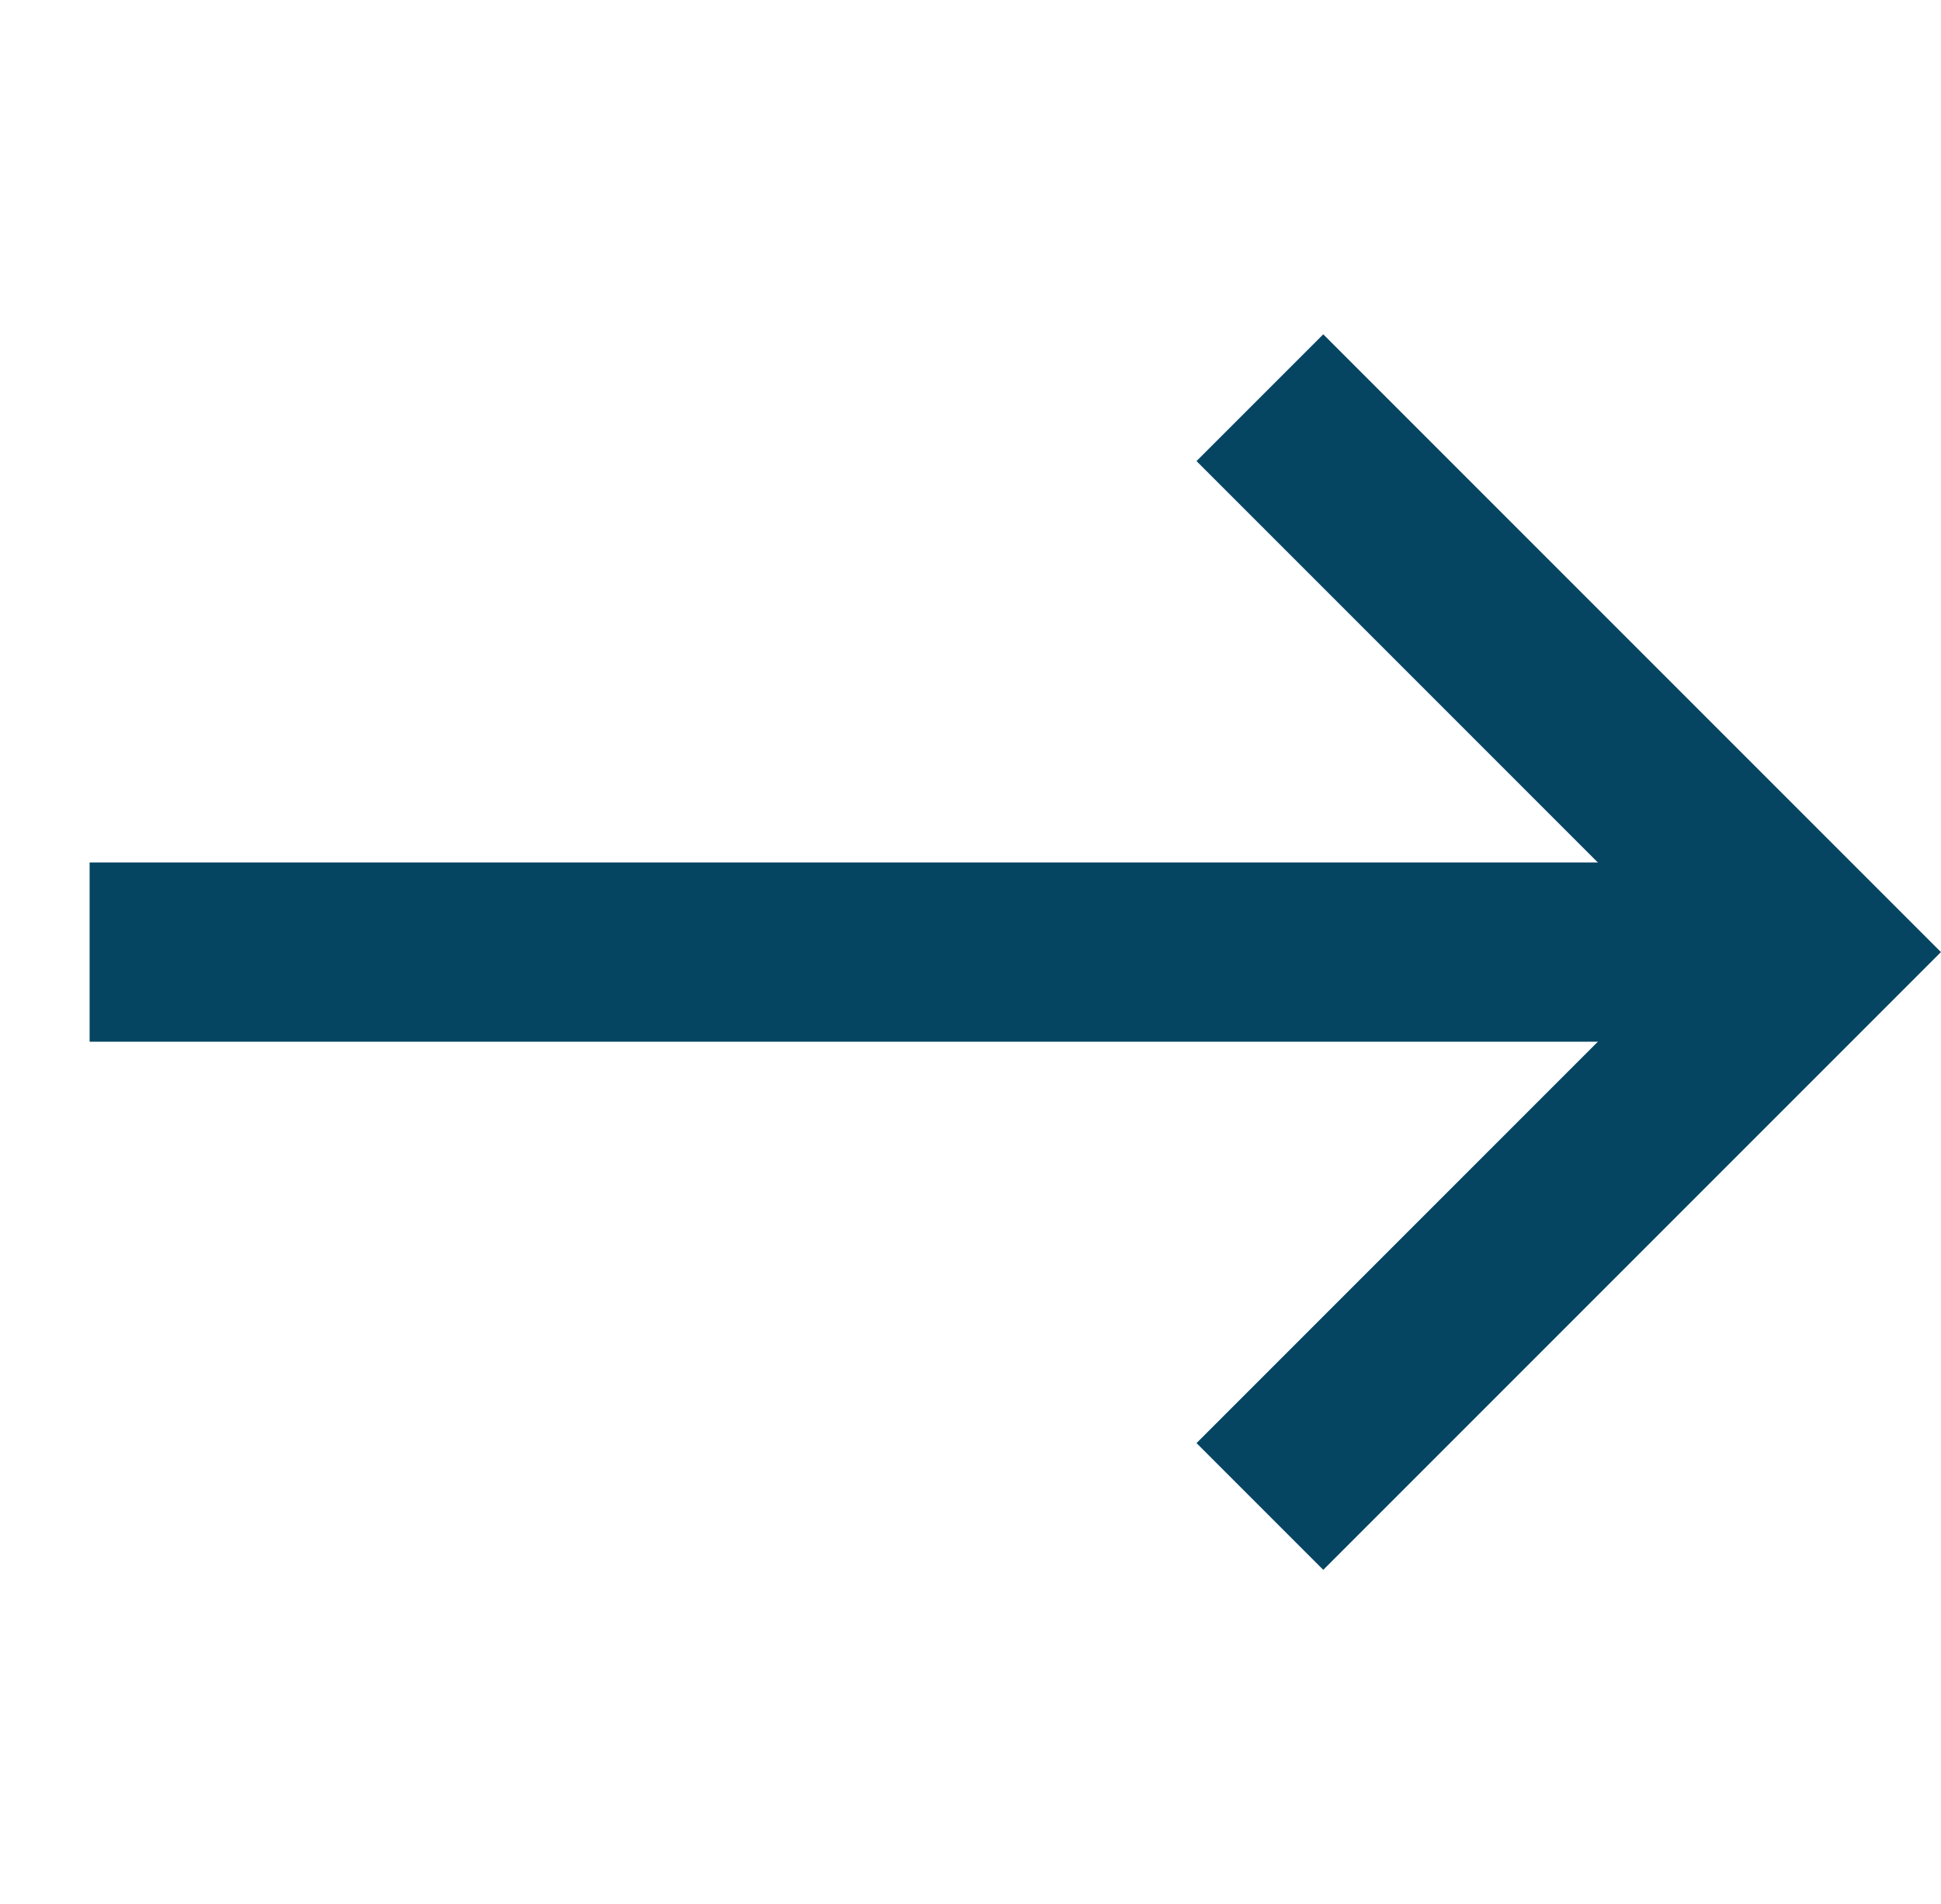
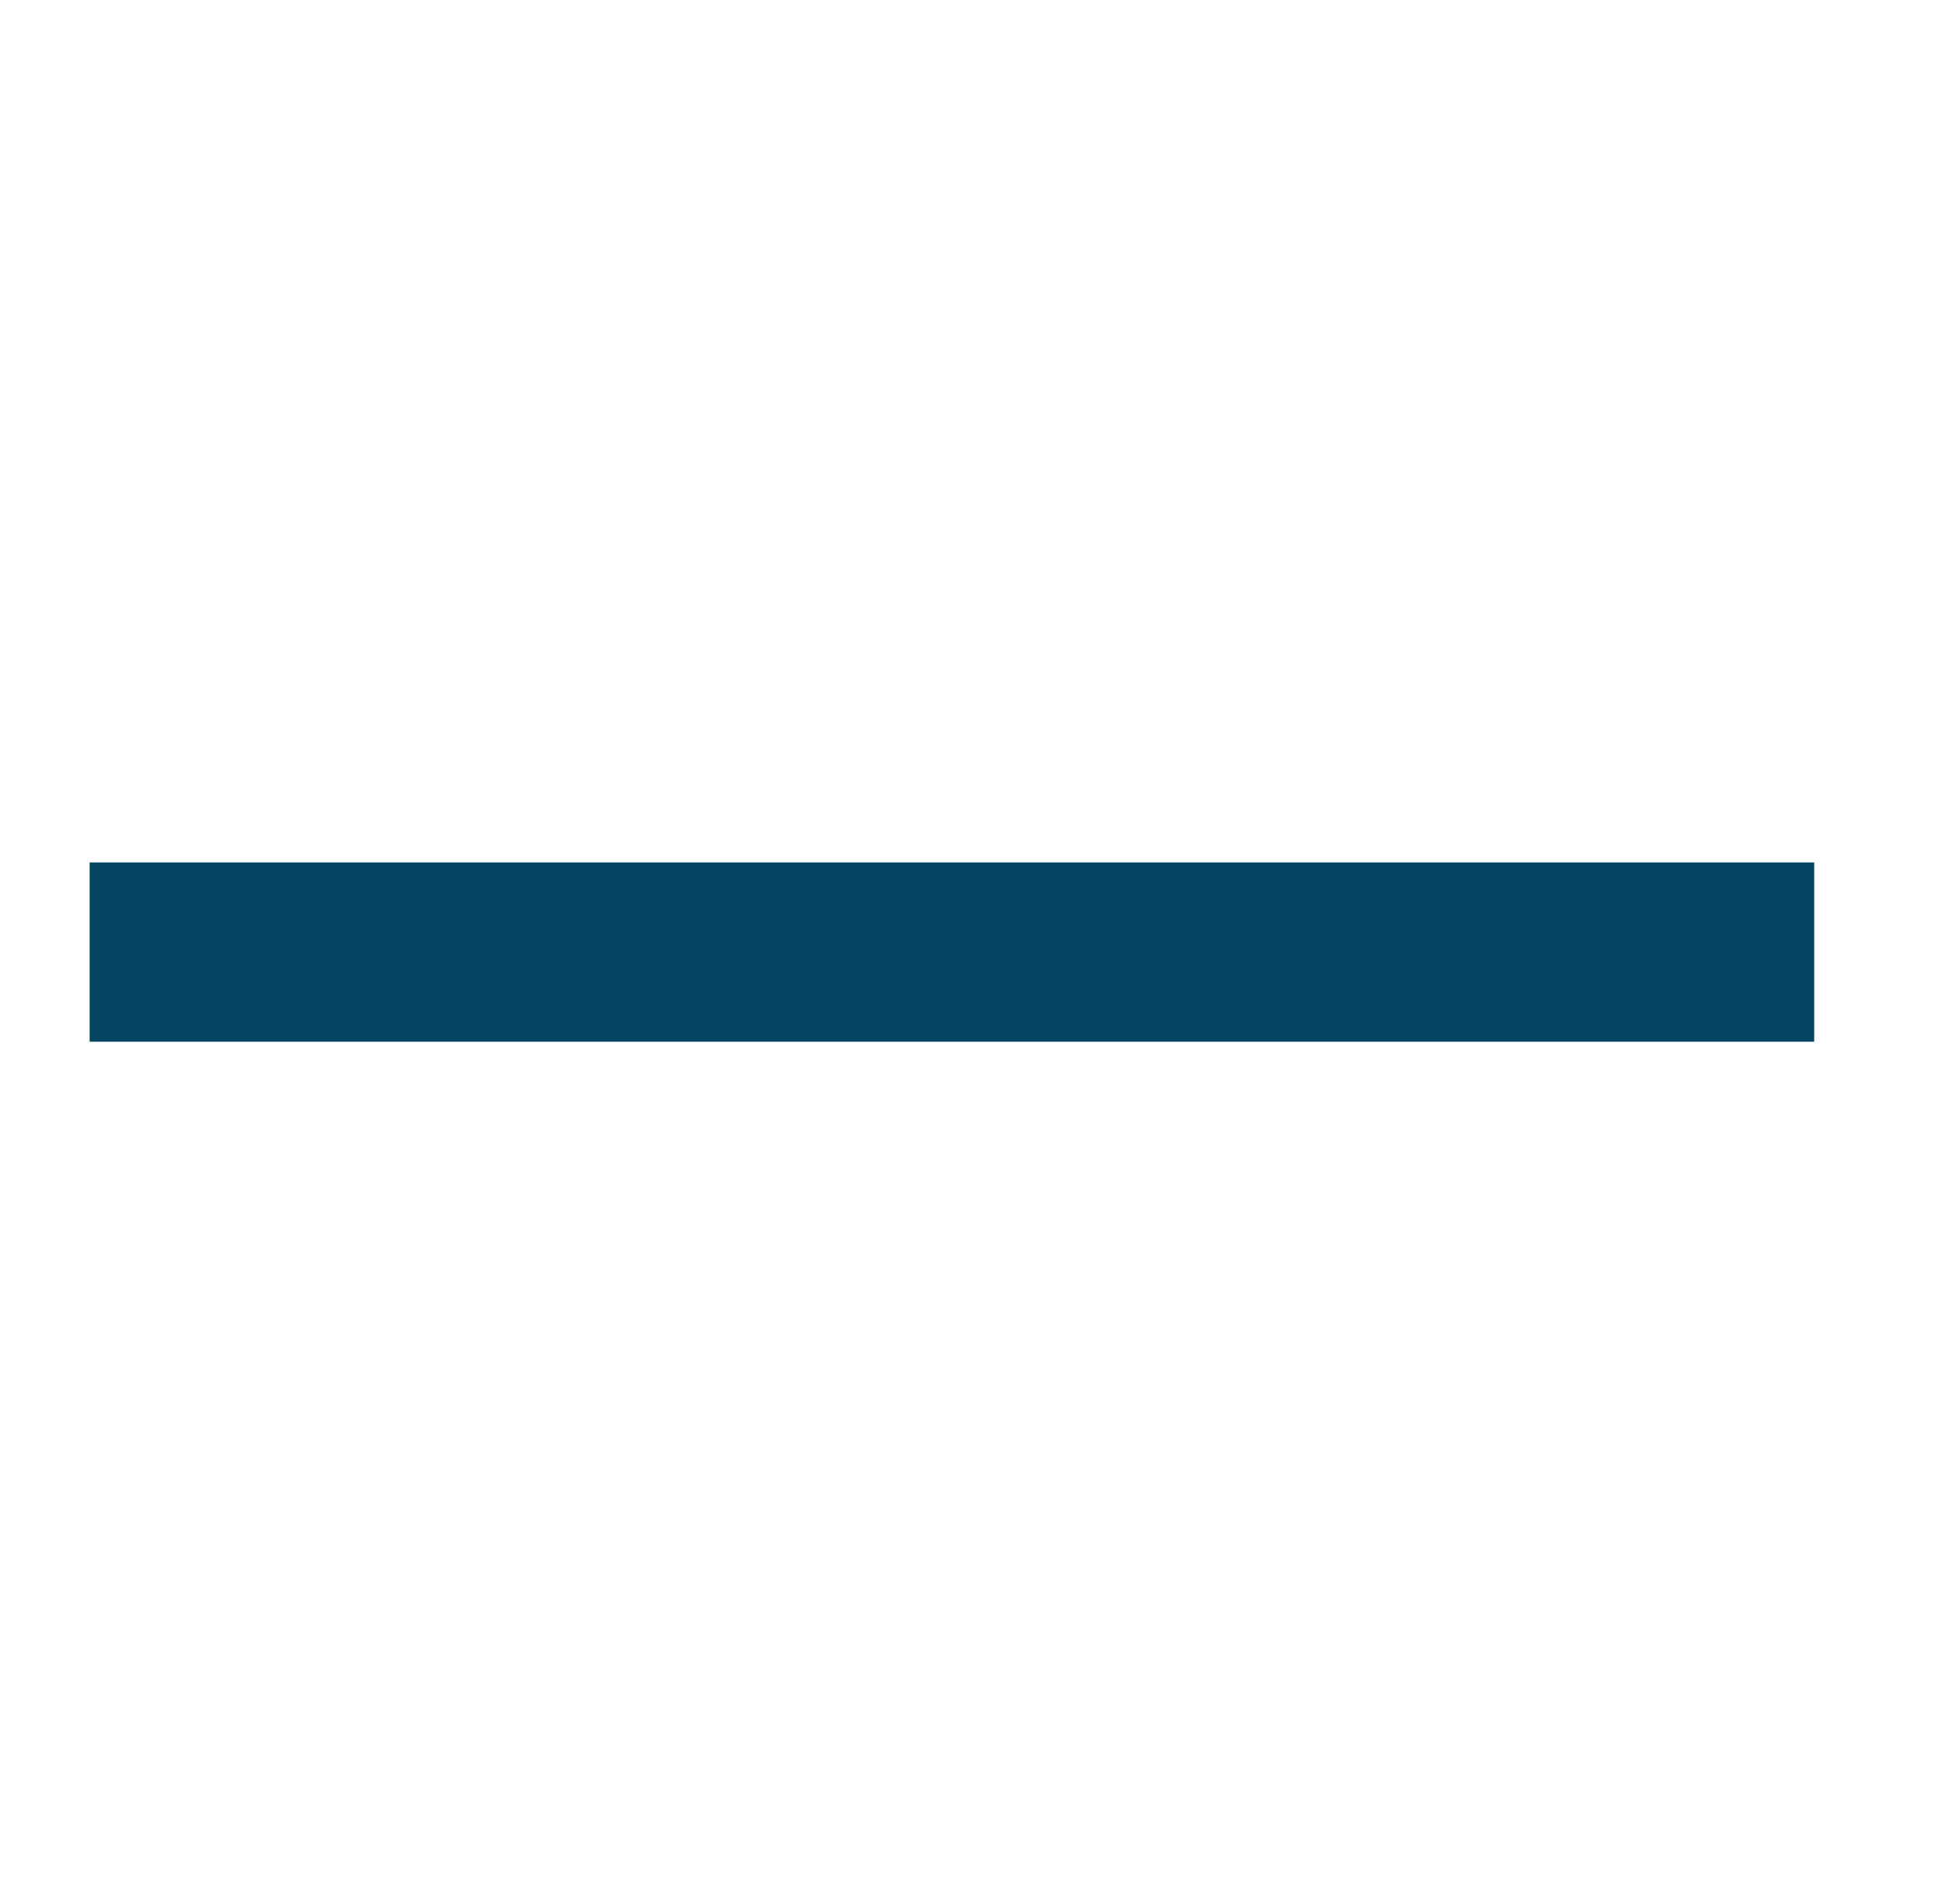
<svg xmlns="http://www.w3.org/2000/svg" width="21.658" height="21.243" viewBox="0 0 21.658 21.243">
  <g id="Gruppe_75" data-name="Gruppe 75" transform="translate(-1252.209 -1354.379) rotate(45)">
    <line id="Linie_5" data-name="Linie 5" y1="13.607" x2="13.607" transform="translate(1851.354 65.442)" fill="none" stroke="#064562" stroke-width="2" />
-     <path id="Pfad_47" data-name="Pfad 47" d="M12.357,9.247V.5H3.61" transform="translate(1852.604 64.942)" fill="none" stroke="#064562" stroke-width="2" />
  </g>
</svg>